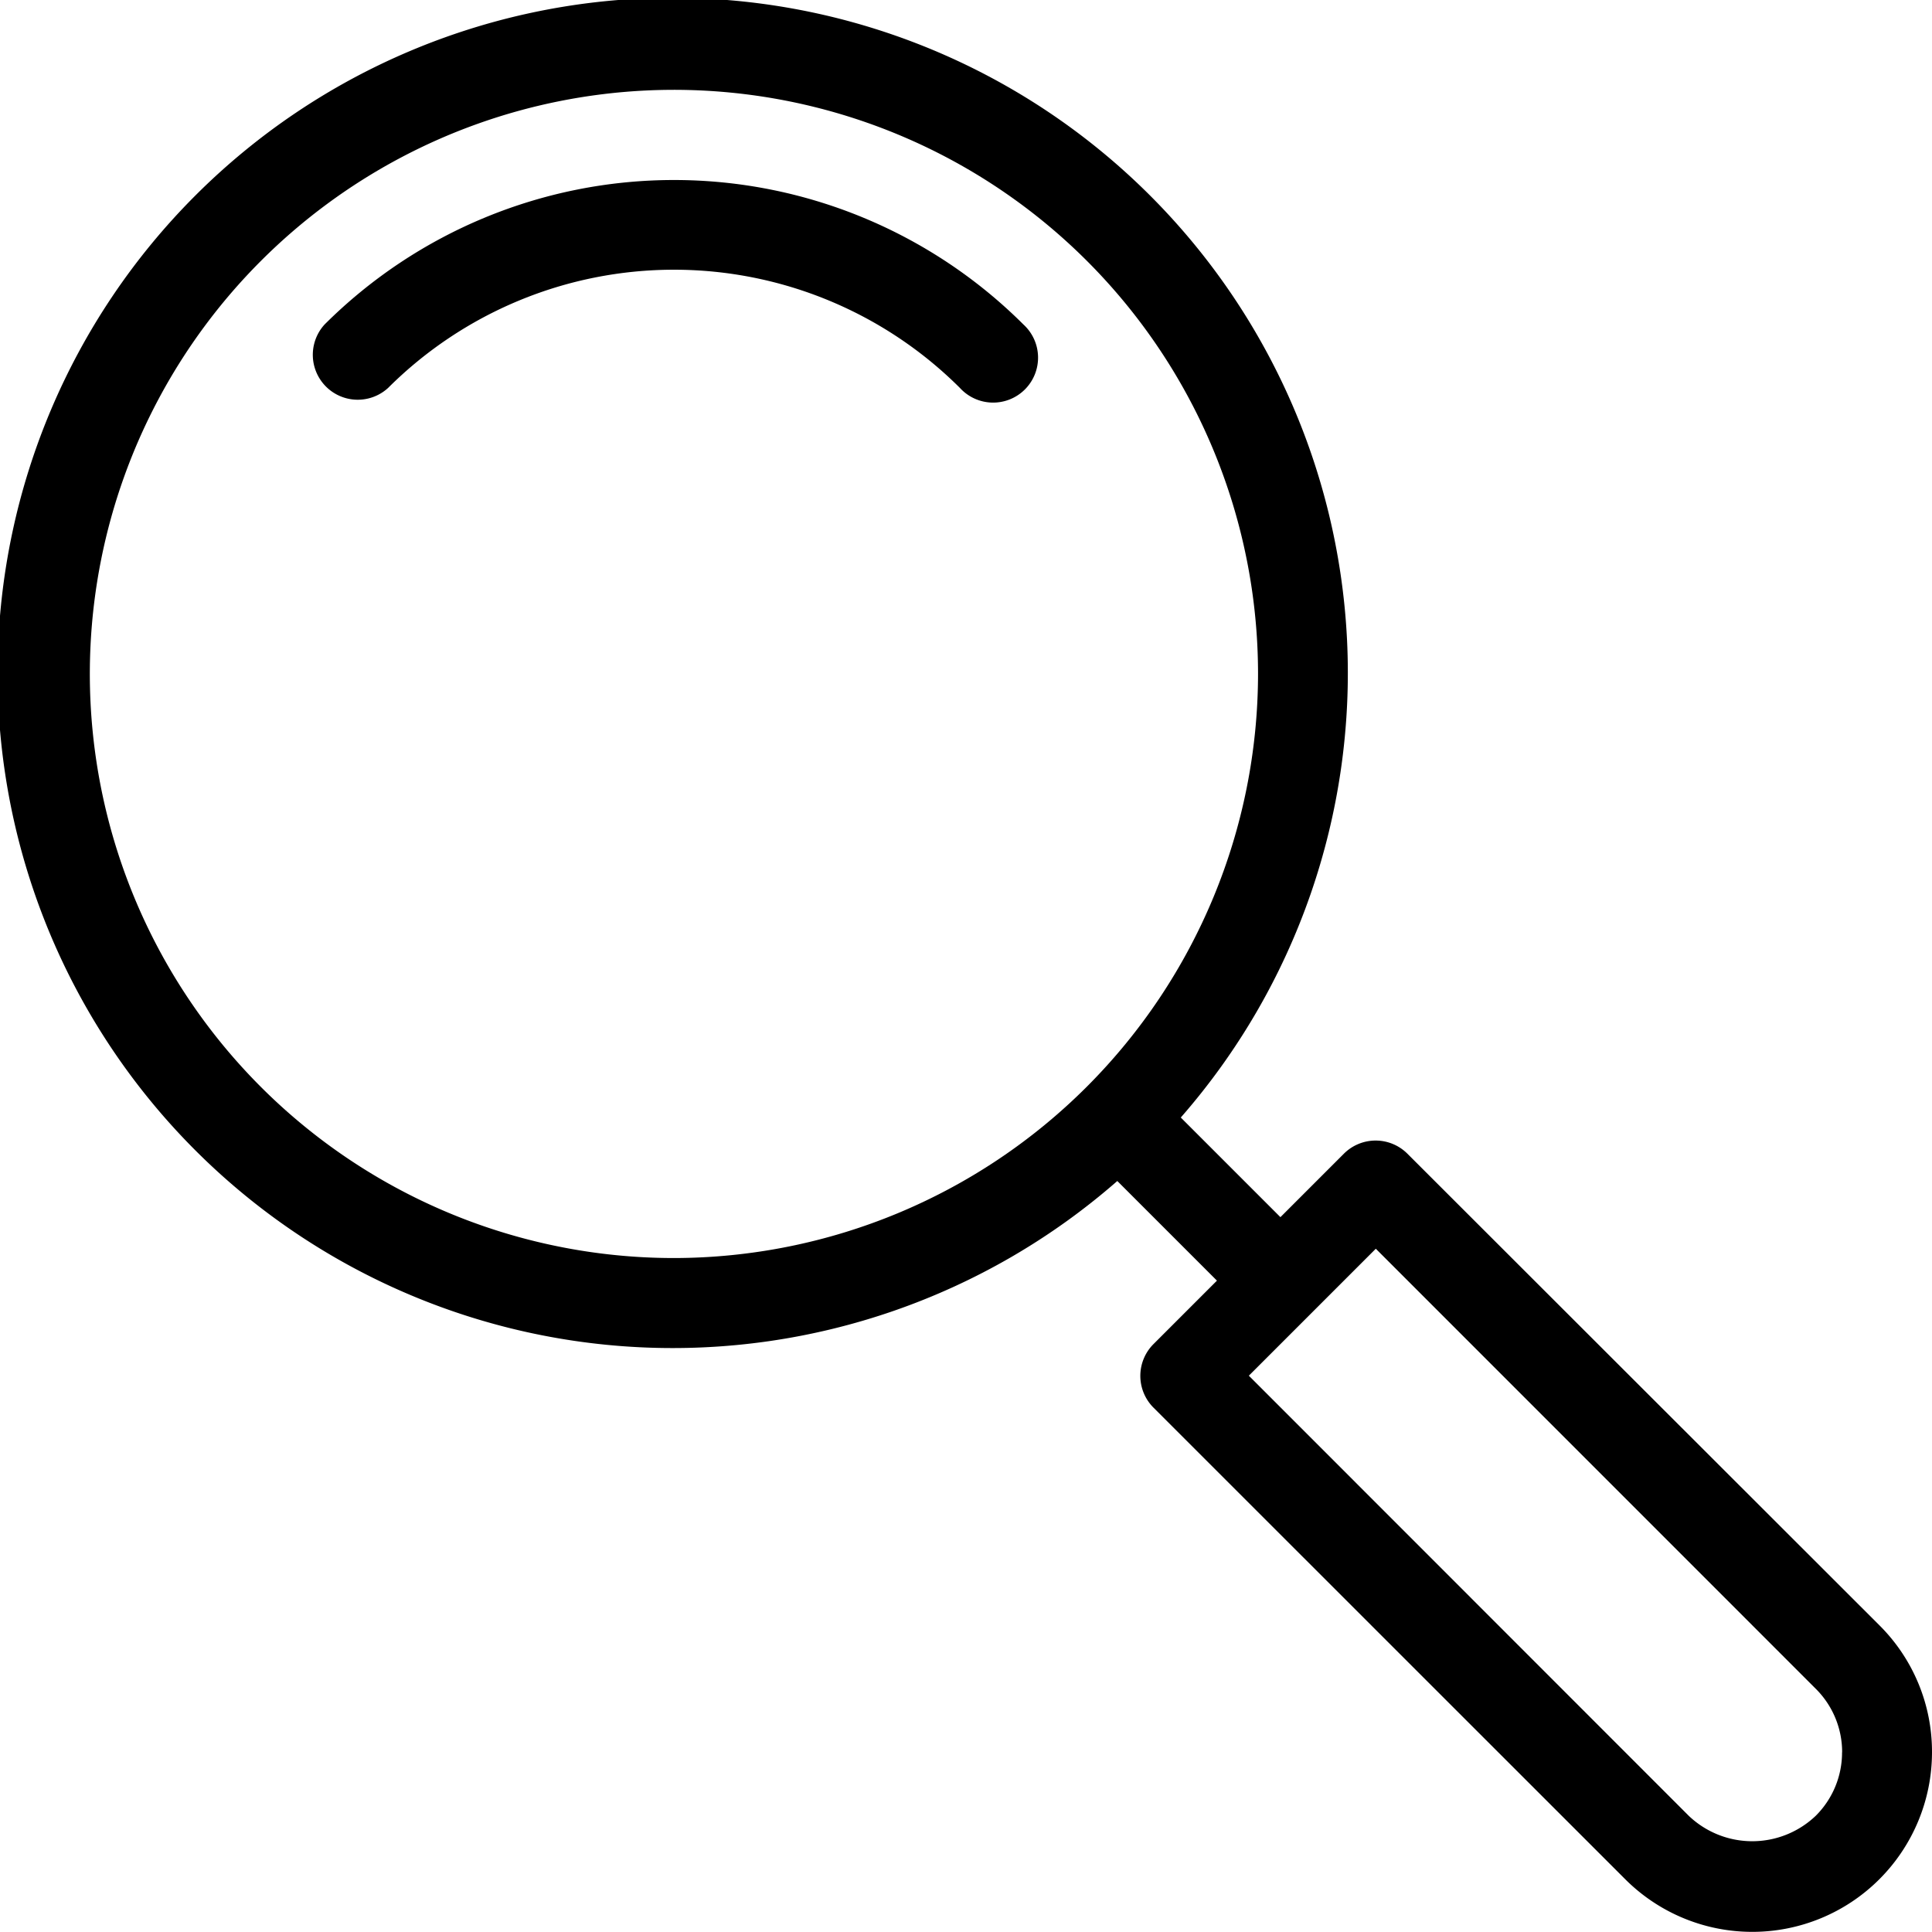
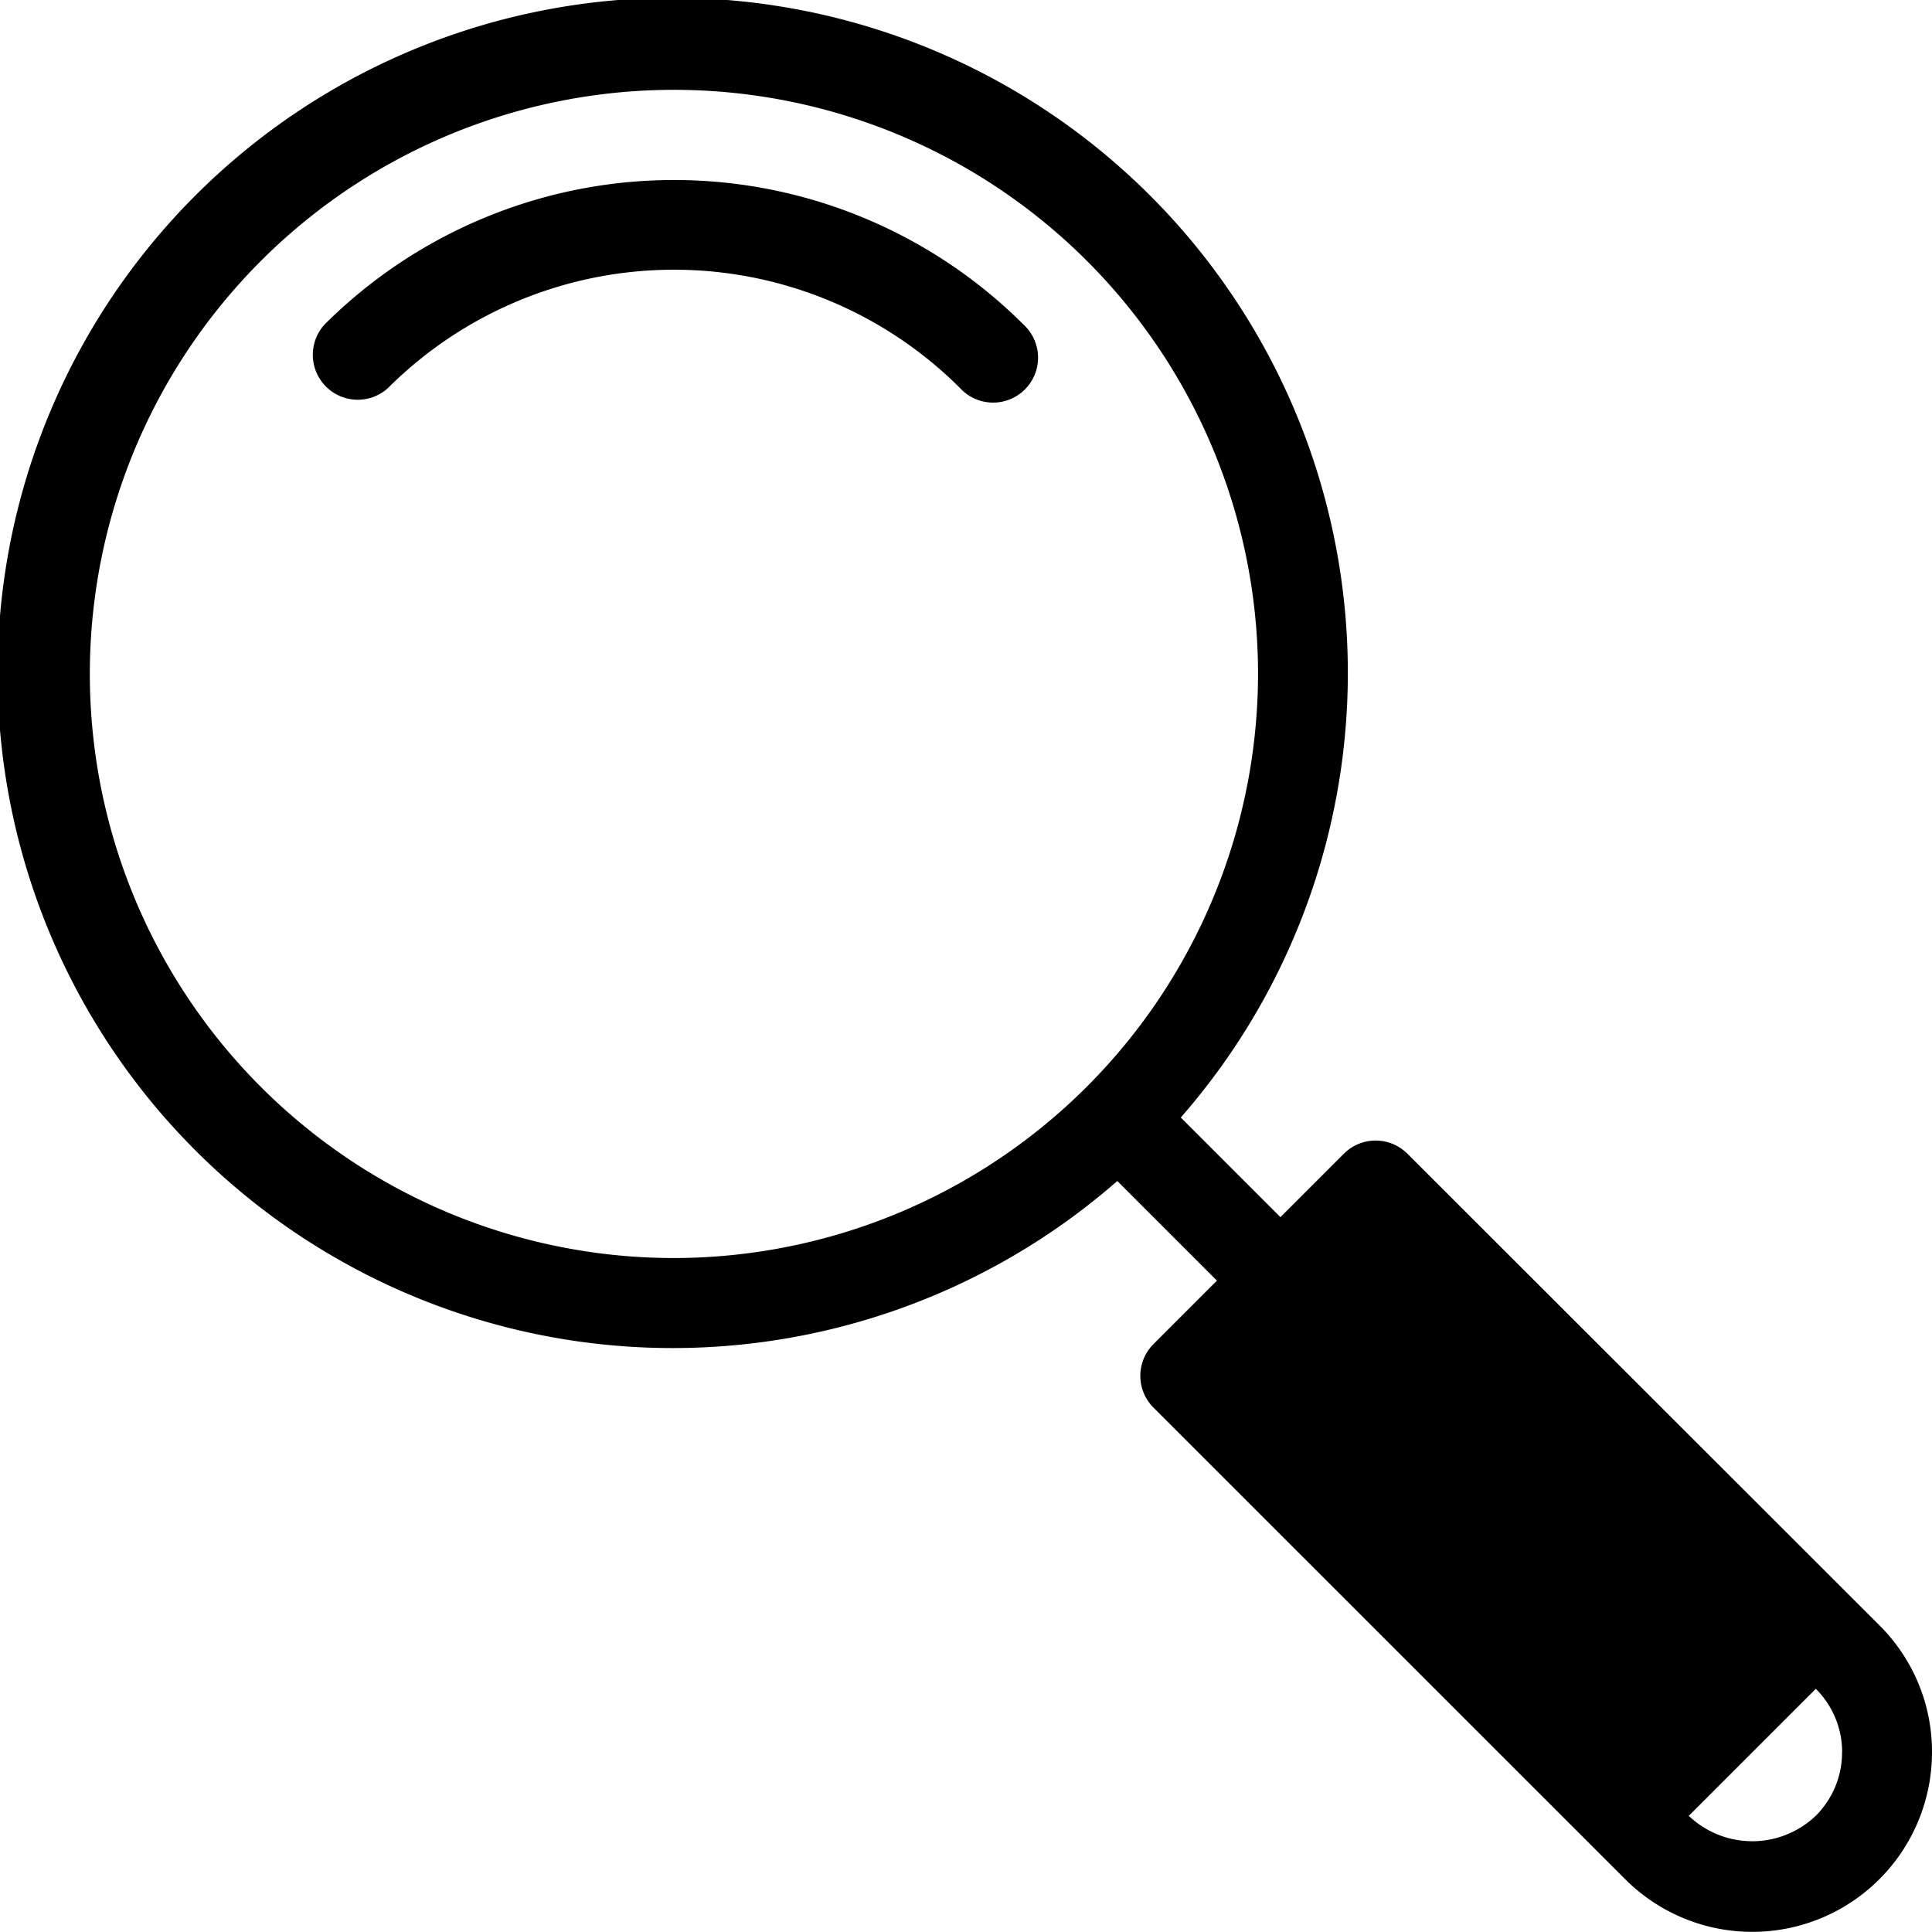
<svg xmlns="http://www.w3.org/2000/svg" width="70" height="70" viewBox="0 0 70 70">
-   <path id="Search" d="M41.081,15.757a1.628,1.628,0,1,1-2.3,2.3,14.668,14.668,0,0,0-20.721,0,1.628,1.628,0,0,1-2.3-2.3A17.927,17.927,0,0,1,41.081,15.757ZM74,67.488a6.511,6.511,0,0,1-11.115,4.6L45.792,55a1.628,1.628,0,0,1,0-2.3l2.3-2.3-3.61-3.61a24.461,24.461,0,1,1,2.3-2.3l3.61,3.61,2.3-2.3a1.628,1.628,0,0,1,2.3,0L72.092,62.885A6.463,6.463,0,0,1,74,67.488ZM49.581,28.419A21.163,21.163,0,1,0,28.419,49.581,21.187,21.187,0,0,0,49.581,28.419Zm21.163,39.07a3.234,3.234,0,0,0-.954-2.3L53.848,49.244l-4.6,4.6L65.187,69.79a3.332,3.332,0,0,0,4.6,0,3.234,3.234,0,0,0,.954-2.3Z" transform="translate(-4 -4)" />
+   <path id="Search" d="M41.081,15.757a1.628,1.628,0,1,1-2.3,2.3,14.668,14.668,0,0,0-20.721,0,1.628,1.628,0,0,1-2.3-2.3A17.927,17.927,0,0,1,41.081,15.757ZM74,67.488a6.511,6.511,0,0,1-11.115,4.6L45.792,55a1.628,1.628,0,0,1,0-2.3l2.3-2.3-3.61-3.61a24.461,24.461,0,1,1,2.3-2.3l3.61,3.61,2.3-2.3a1.628,1.628,0,0,1,2.3,0L72.092,62.885A6.463,6.463,0,0,1,74,67.488ZM49.581,28.419A21.163,21.163,0,1,0,28.419,49.581,21.187,21.187,0,0,0,49.581,28.419Zm21.163,39.07a3.234,3.234,0,0,0-.954-2.3l-4.6,4.6L65.187,69.79a3.332,3.332,0,0,0,4.6,0,3.234,3.234,0,0,0,.954-2.3Z" transform="translate(-4 -4)" />
</svg>